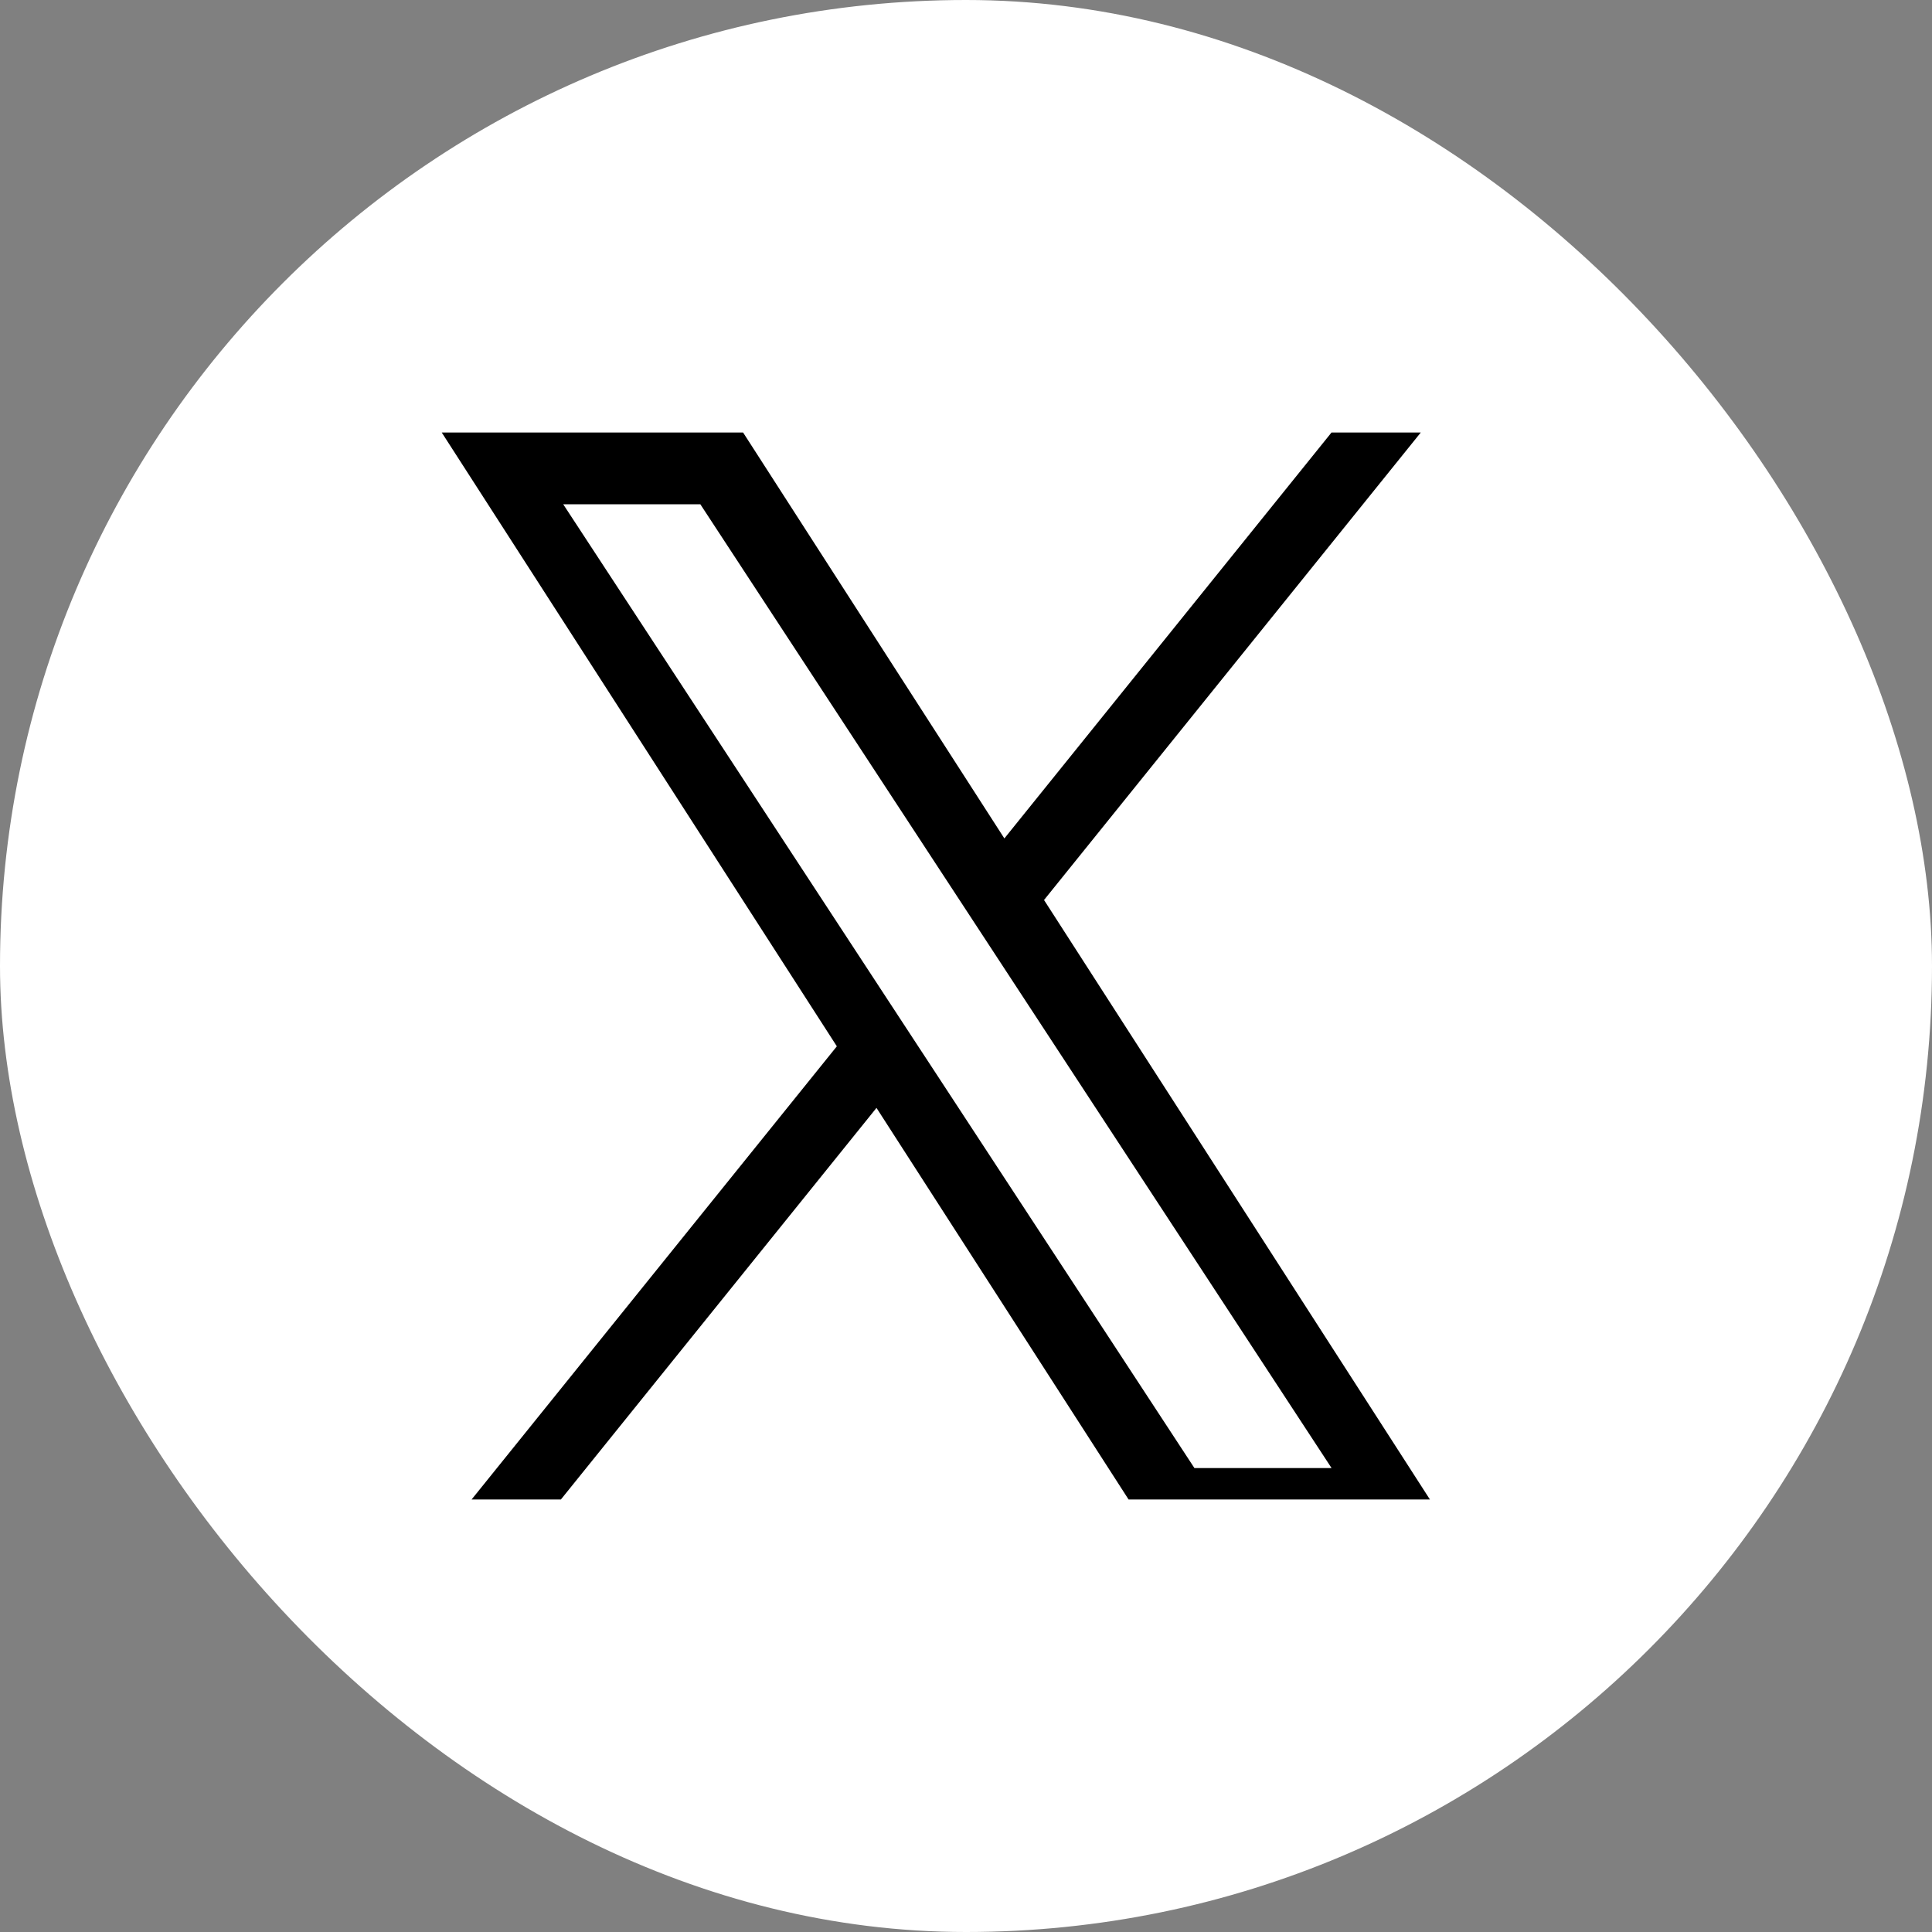
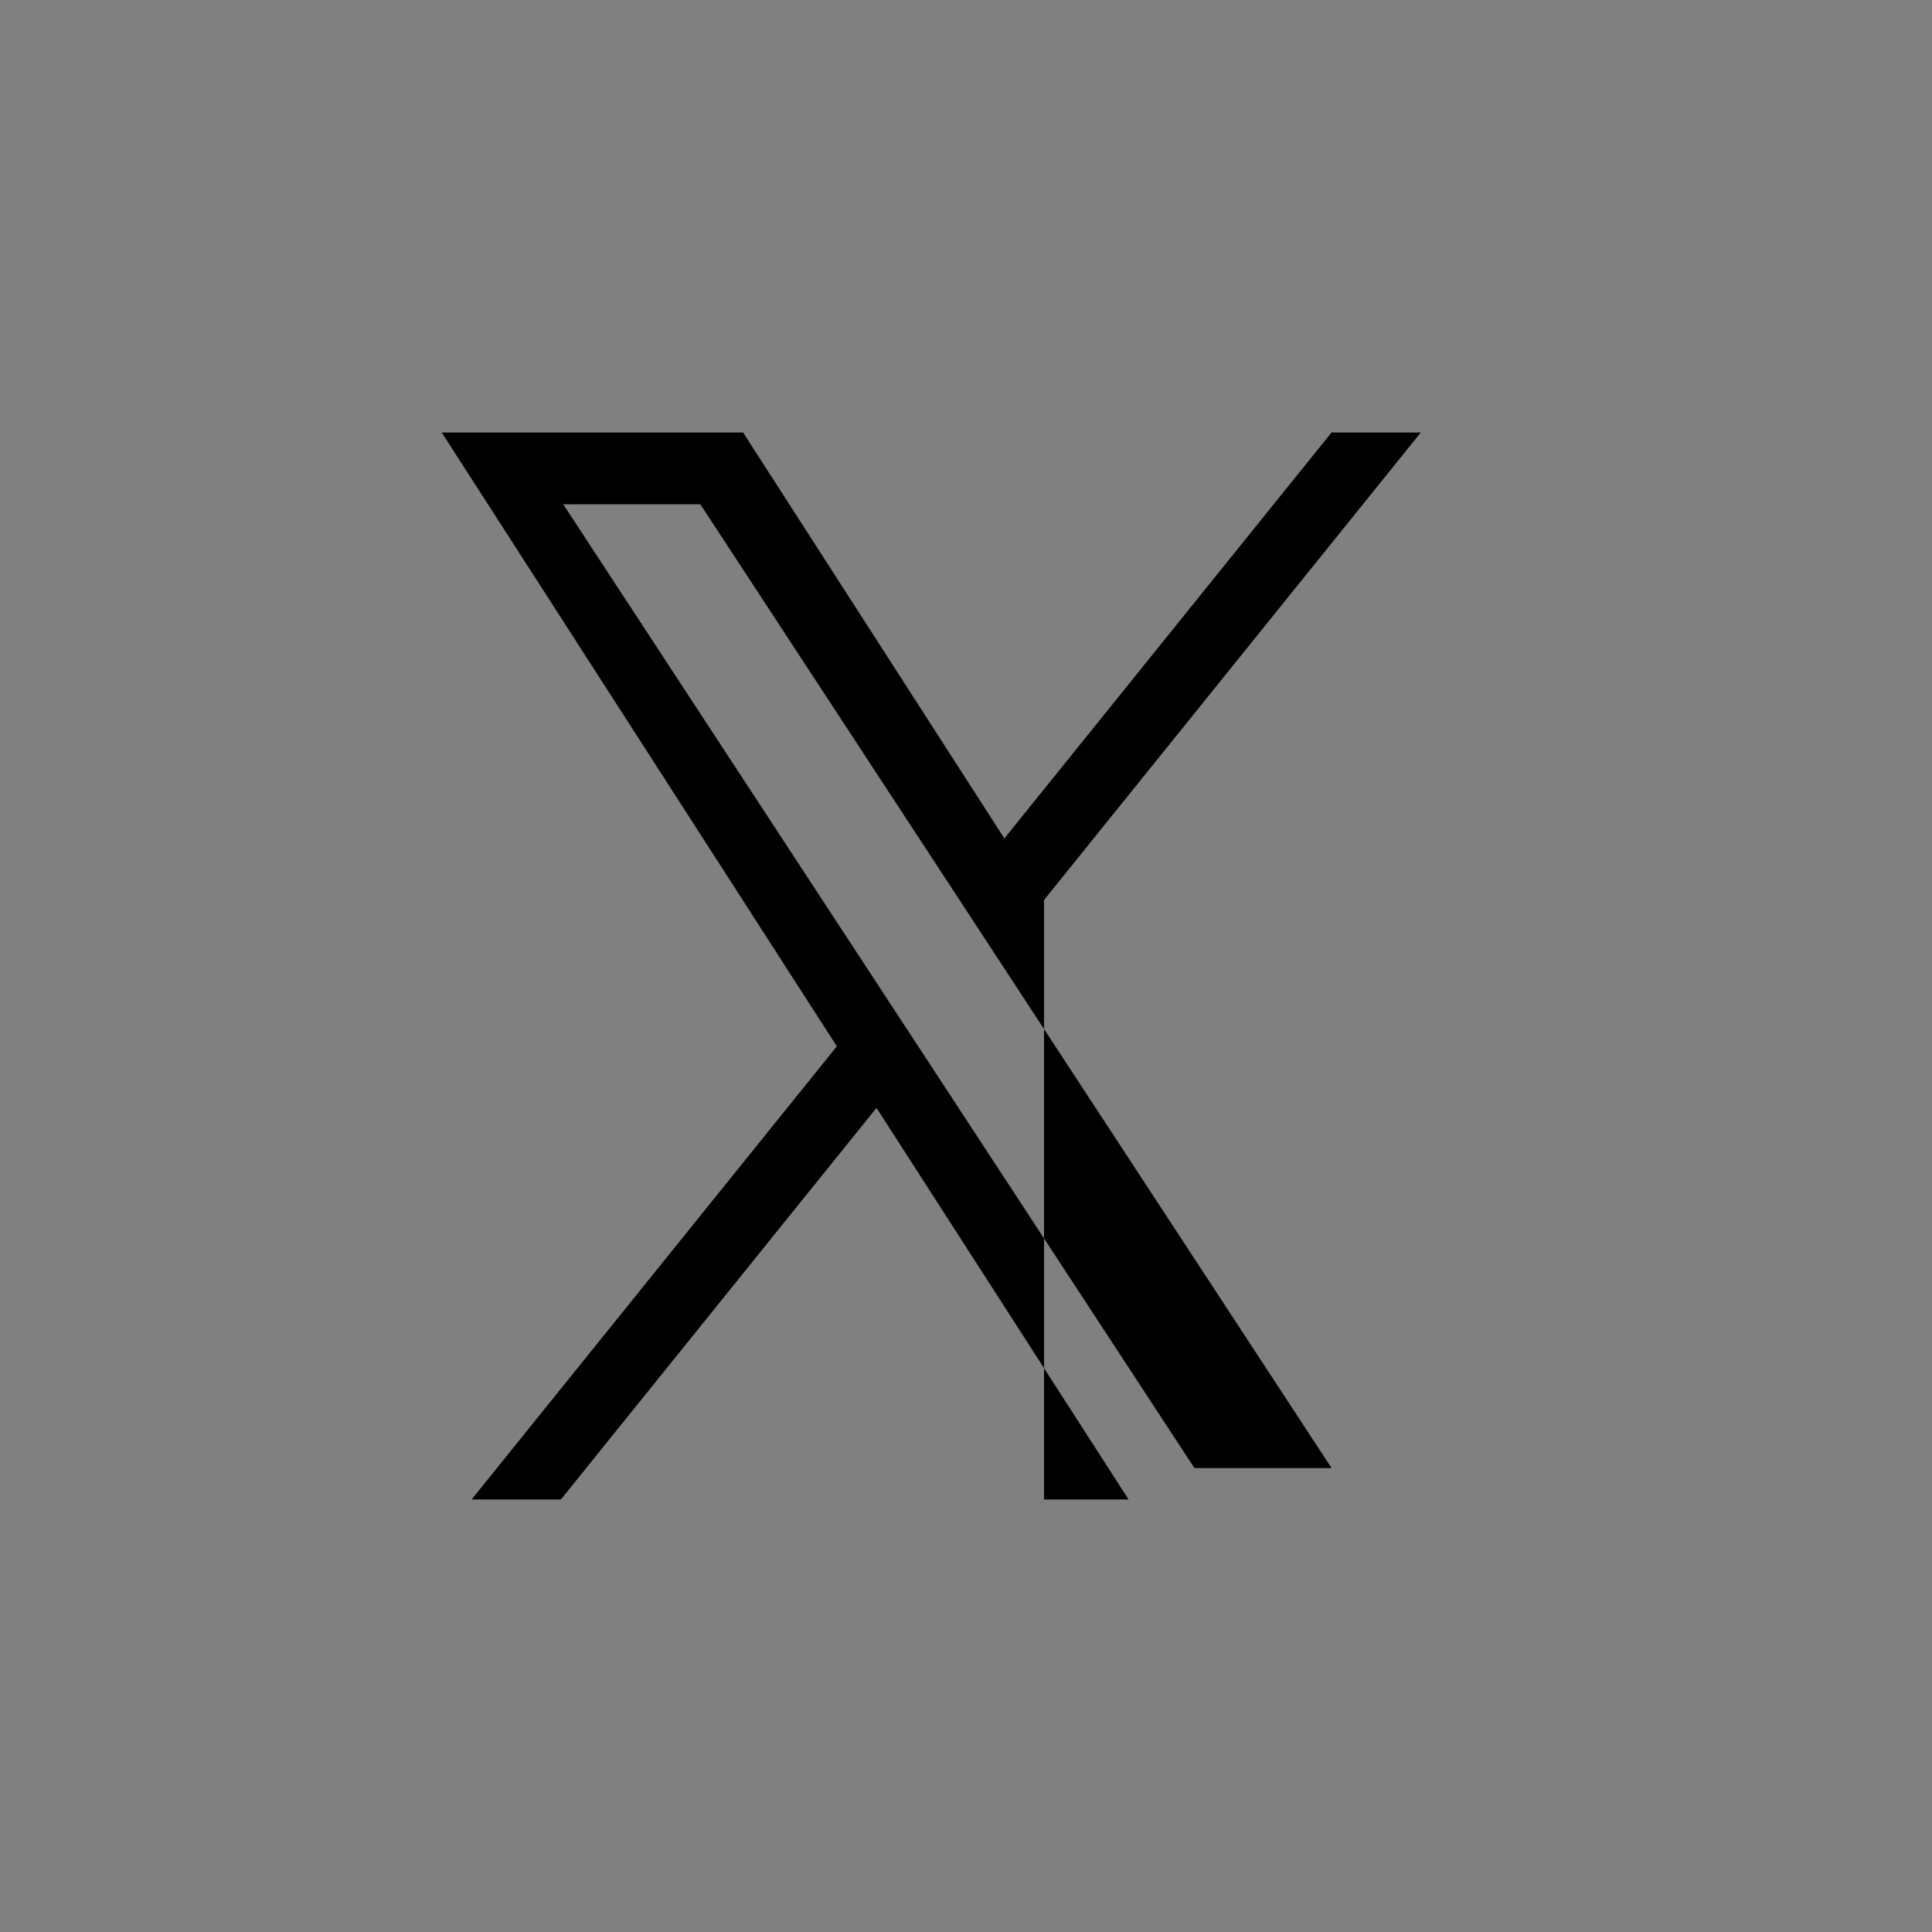
<svg xmlns="http://www.w3.org/2000/svg" width="151" height="151" viewBox="0 0 151 151" fill="none">
  <rect x="0" y="0" width="151" height="151" fill="#808080" stroke="none" />
-   <rect width="151" height="151" rx="75.5" fill="white" />
  <g clip-path="url(#clip0_10251_1996)">
-     <path d="M81.599 70.341L111.044 33.805H104.066L78.499 65.529L58.079 33.805H34.526L65.406 81.777L34.526 120.09H41.505L68.504 86.589L90.07 120.09H113.622L81.598 70.341H81.6H81.599ZM72.041 82.2L68.912 77.423L44.019 39.412H54.736L74.826 70.087L77.955 74.864L104.07 114.738H93.352L72.042 82.2V82.198L72.041 82.2Z" fill="black" />
+     <path d="M81.599 70.341L111.044 33.805H104.066L78.499 65.529L58.079 33.805H34.526L65.406 81.777L34.526 120.09H41.505L68.504 86.589L90.07 120.09H113.622H81.6H81.599ZM72.041 82.2L68.912 77.423L44.019 39.412H54.736L74.826 70.087L77.955 74.864L104.07 114.738H93.352L72.042 82.2V82.198L72.041 82.2Z" fill="black" />
  </g>
  <defs>
    <clipPath id="clip0_10251_1996">
      <rect width="81.94" height="83.39" fill="white" transform="translate(34.53 33.805)" />
    </clipPath>
  </defs>
</svg>